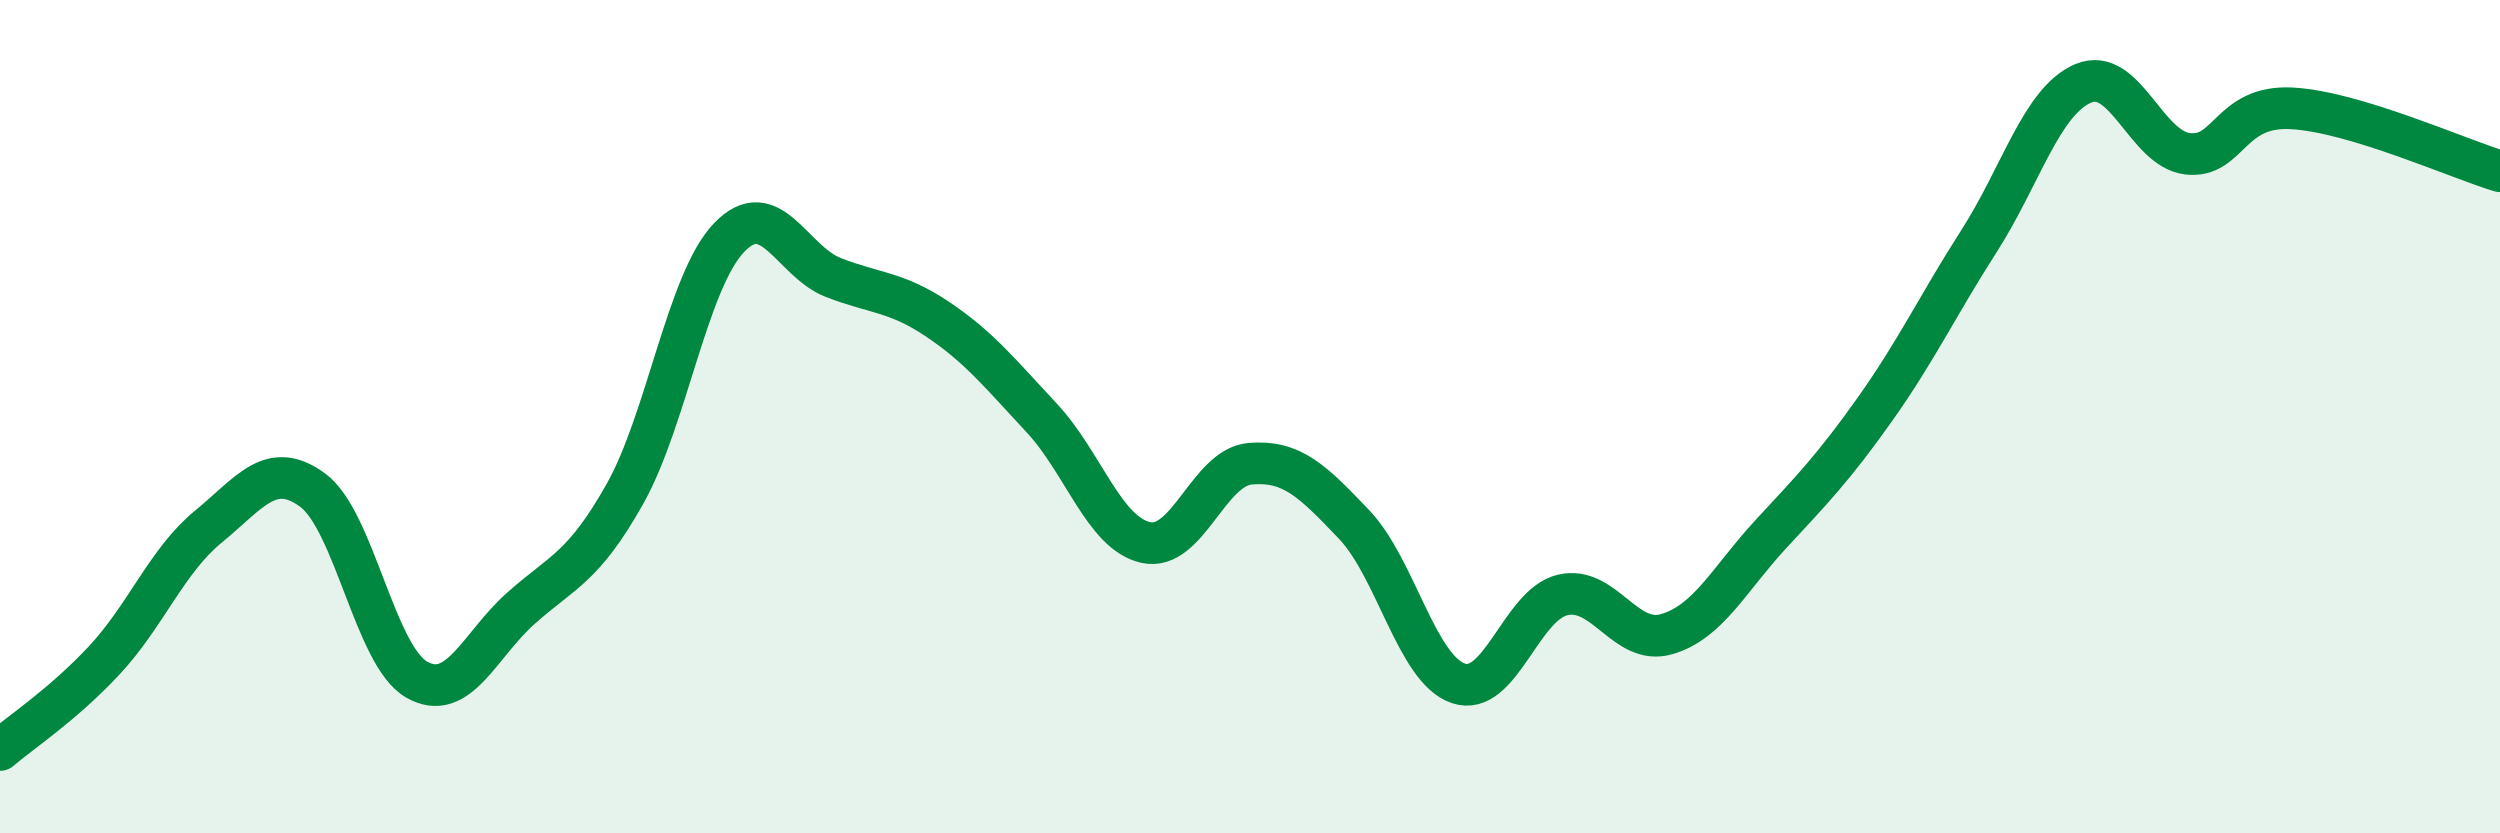
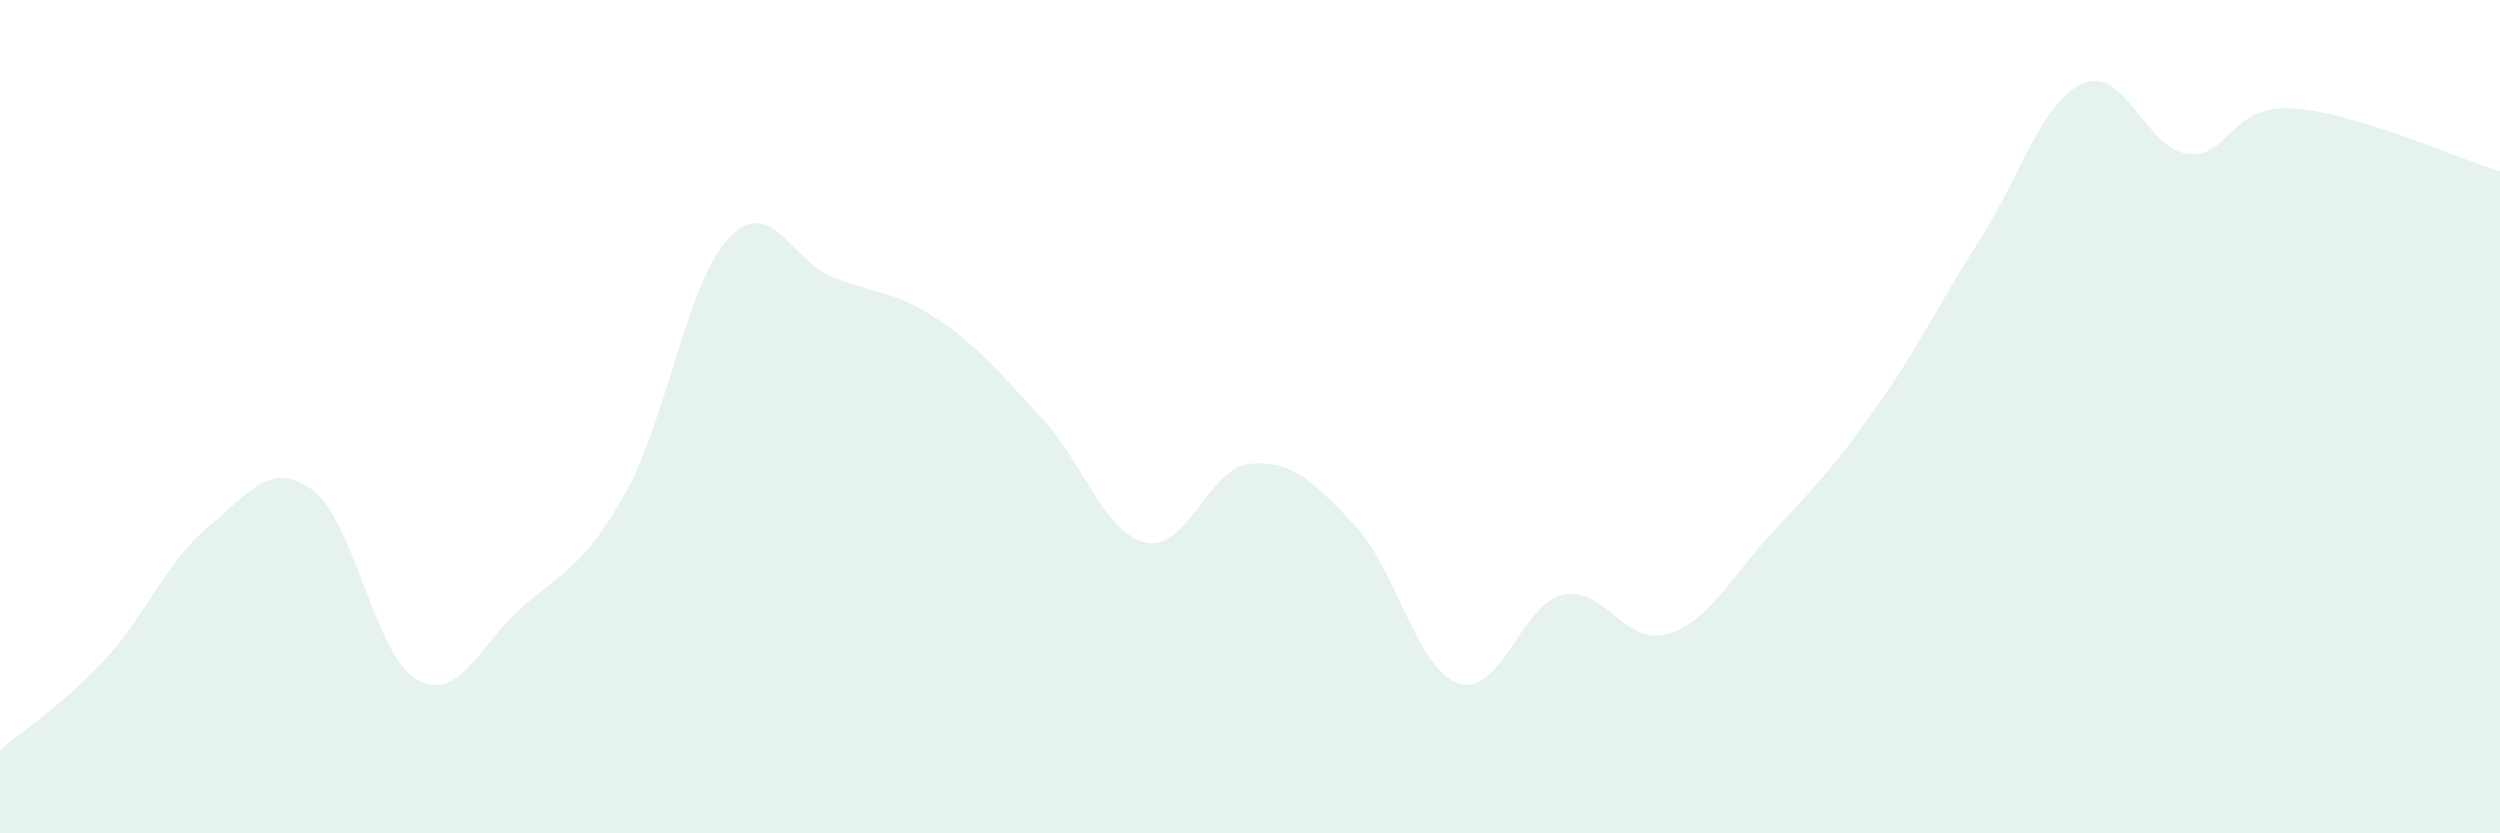
<svg xmlns="http://www.w3.org/2000/svg" width="60" height="20" viewBox="0 0 60 20">
  <path d="M 0,18 C 0.5,17.57 1.5,16.92 2.5,15.85 C 3.5,14.78 4,13.46 5,12.64 C 6,11.82 6.5,11.03 7.5,11.76 C 8.5,12.49 9,15.74 10,16.31 C 11,16.88 11.5,15.49 12.5,14.6 C 13.5,13.71 14,13.63 15,11.85 C 16,10.07 16.5,6.74 17.5,5.7 C 18.5,4.66 19,6.27 20,6.66 C 21,7.05 21.5,6.99 22.5,7.66 C 23.5,8.33 24,8.96 25,10.03 C 26,11.1 26.5,12.8 27.5,13.02 C 28.5,13.24 29,11.22 30,11.13 C 31,11.04 31.5,11.54 32.5,12.59 C 33.5,13.64 34,16.06 35,16.4 C 36,16.74 36.5,14.52 37.5,14.28 C 38.5,14.04 39,15.51 40,15.22 C 41,14.93 41.5,13.9 42.5,12.82 C 43.5,11.74 44,11.23 45,9.82 C 46,8.41 46.5,7.34 47.5,5.78 C 48.5,4.22 49,2.42 50,2 C 51,1.58 51.5,3.57 52.5,3.69 C 53.5,3.81 53.5,2.52 55,2.6 C 56.5,2.68 59,3.81 60,4.11L60 20L0 20Z" fill="#008740" opacity="0.1" stroke-linecap="round" stroke-linejoin="round" />
-   <path d="M 0,18 C 0.5,17.57 1.5,16.92 2.5,15.85 C 3.5,14.78 4,13.46 5,12.64 C 6,11.82 6.5,11.03 7.5,11.76 C 8.5,12.49 9,15.74 10,16.31 C 11,16.88 11.5,15.49 12.5,14.6 C 13.5,13.71 14,13.63 15,11.85 C 16,10.07 16.5,6.74 17.5,5.7 C 18.5,4.66 19,6.27 20,6.66 C 21,7.05 21.5,6.99 22.5,7.66 C 23.5,8.33 24,8.96 25,10.03 C 26,11.1 26.5,12.8 27.5,13.02 C 28.5,13.24 29,11.22 30,11.13 C 31,11.04 31.5,11.54 32.5,12.59 C 33.5,13.64 34,16.06 35,16.4 C 36,16.74 36.5,14.52 37.5,14.28 C 38.5,14.04 39,15.51 40,15.22 C 41,14.93 41.5,13.9 42.5,12.82 C 43.5,11.74 44,11.23 45,9.82 C 46,8.41 46.5,7.34 47.5,5.78 C 48.5,4.22 49,2.42 50,2 C 51,1.58 51.5,3.57 52.5,3.69 C 53.5,3.81 53.5,2.52 55,2.6 C 56.5,2.68 59,3.81 60,4.11" stroke="#008740" stroke-width="1" fill="none" stroke-linecap="round" stroke-linejoin="round" />
</svg>